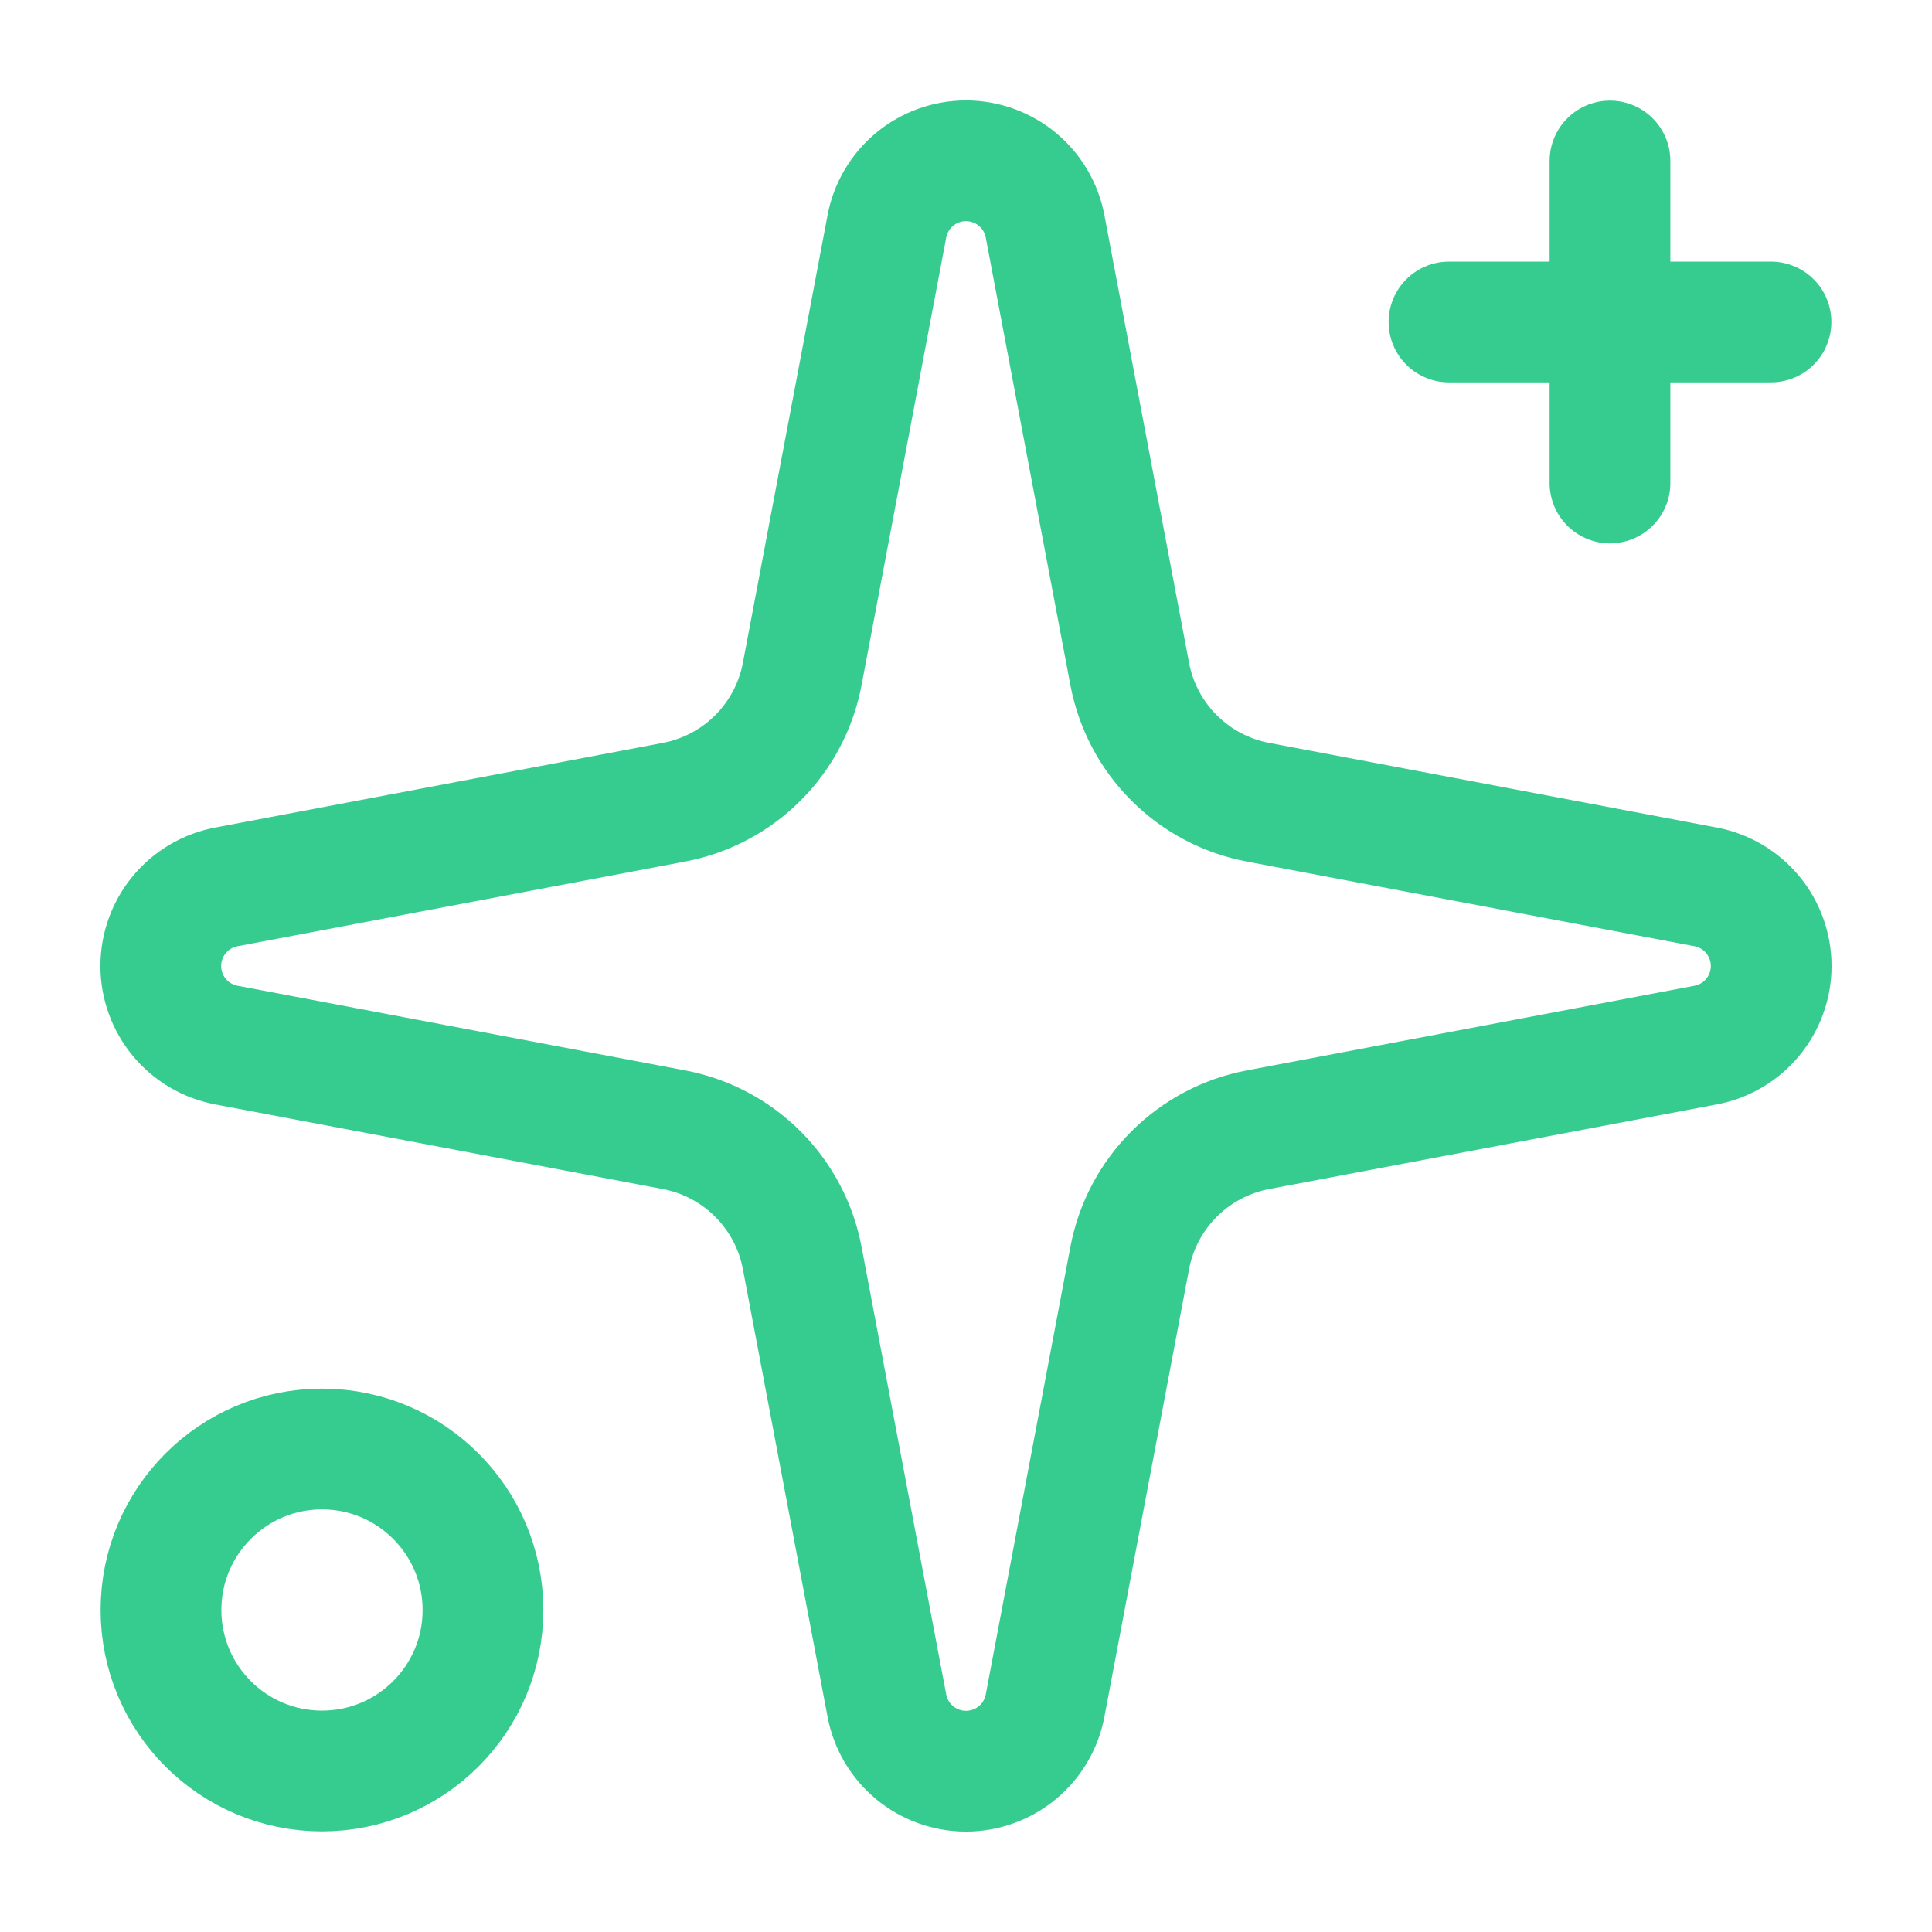
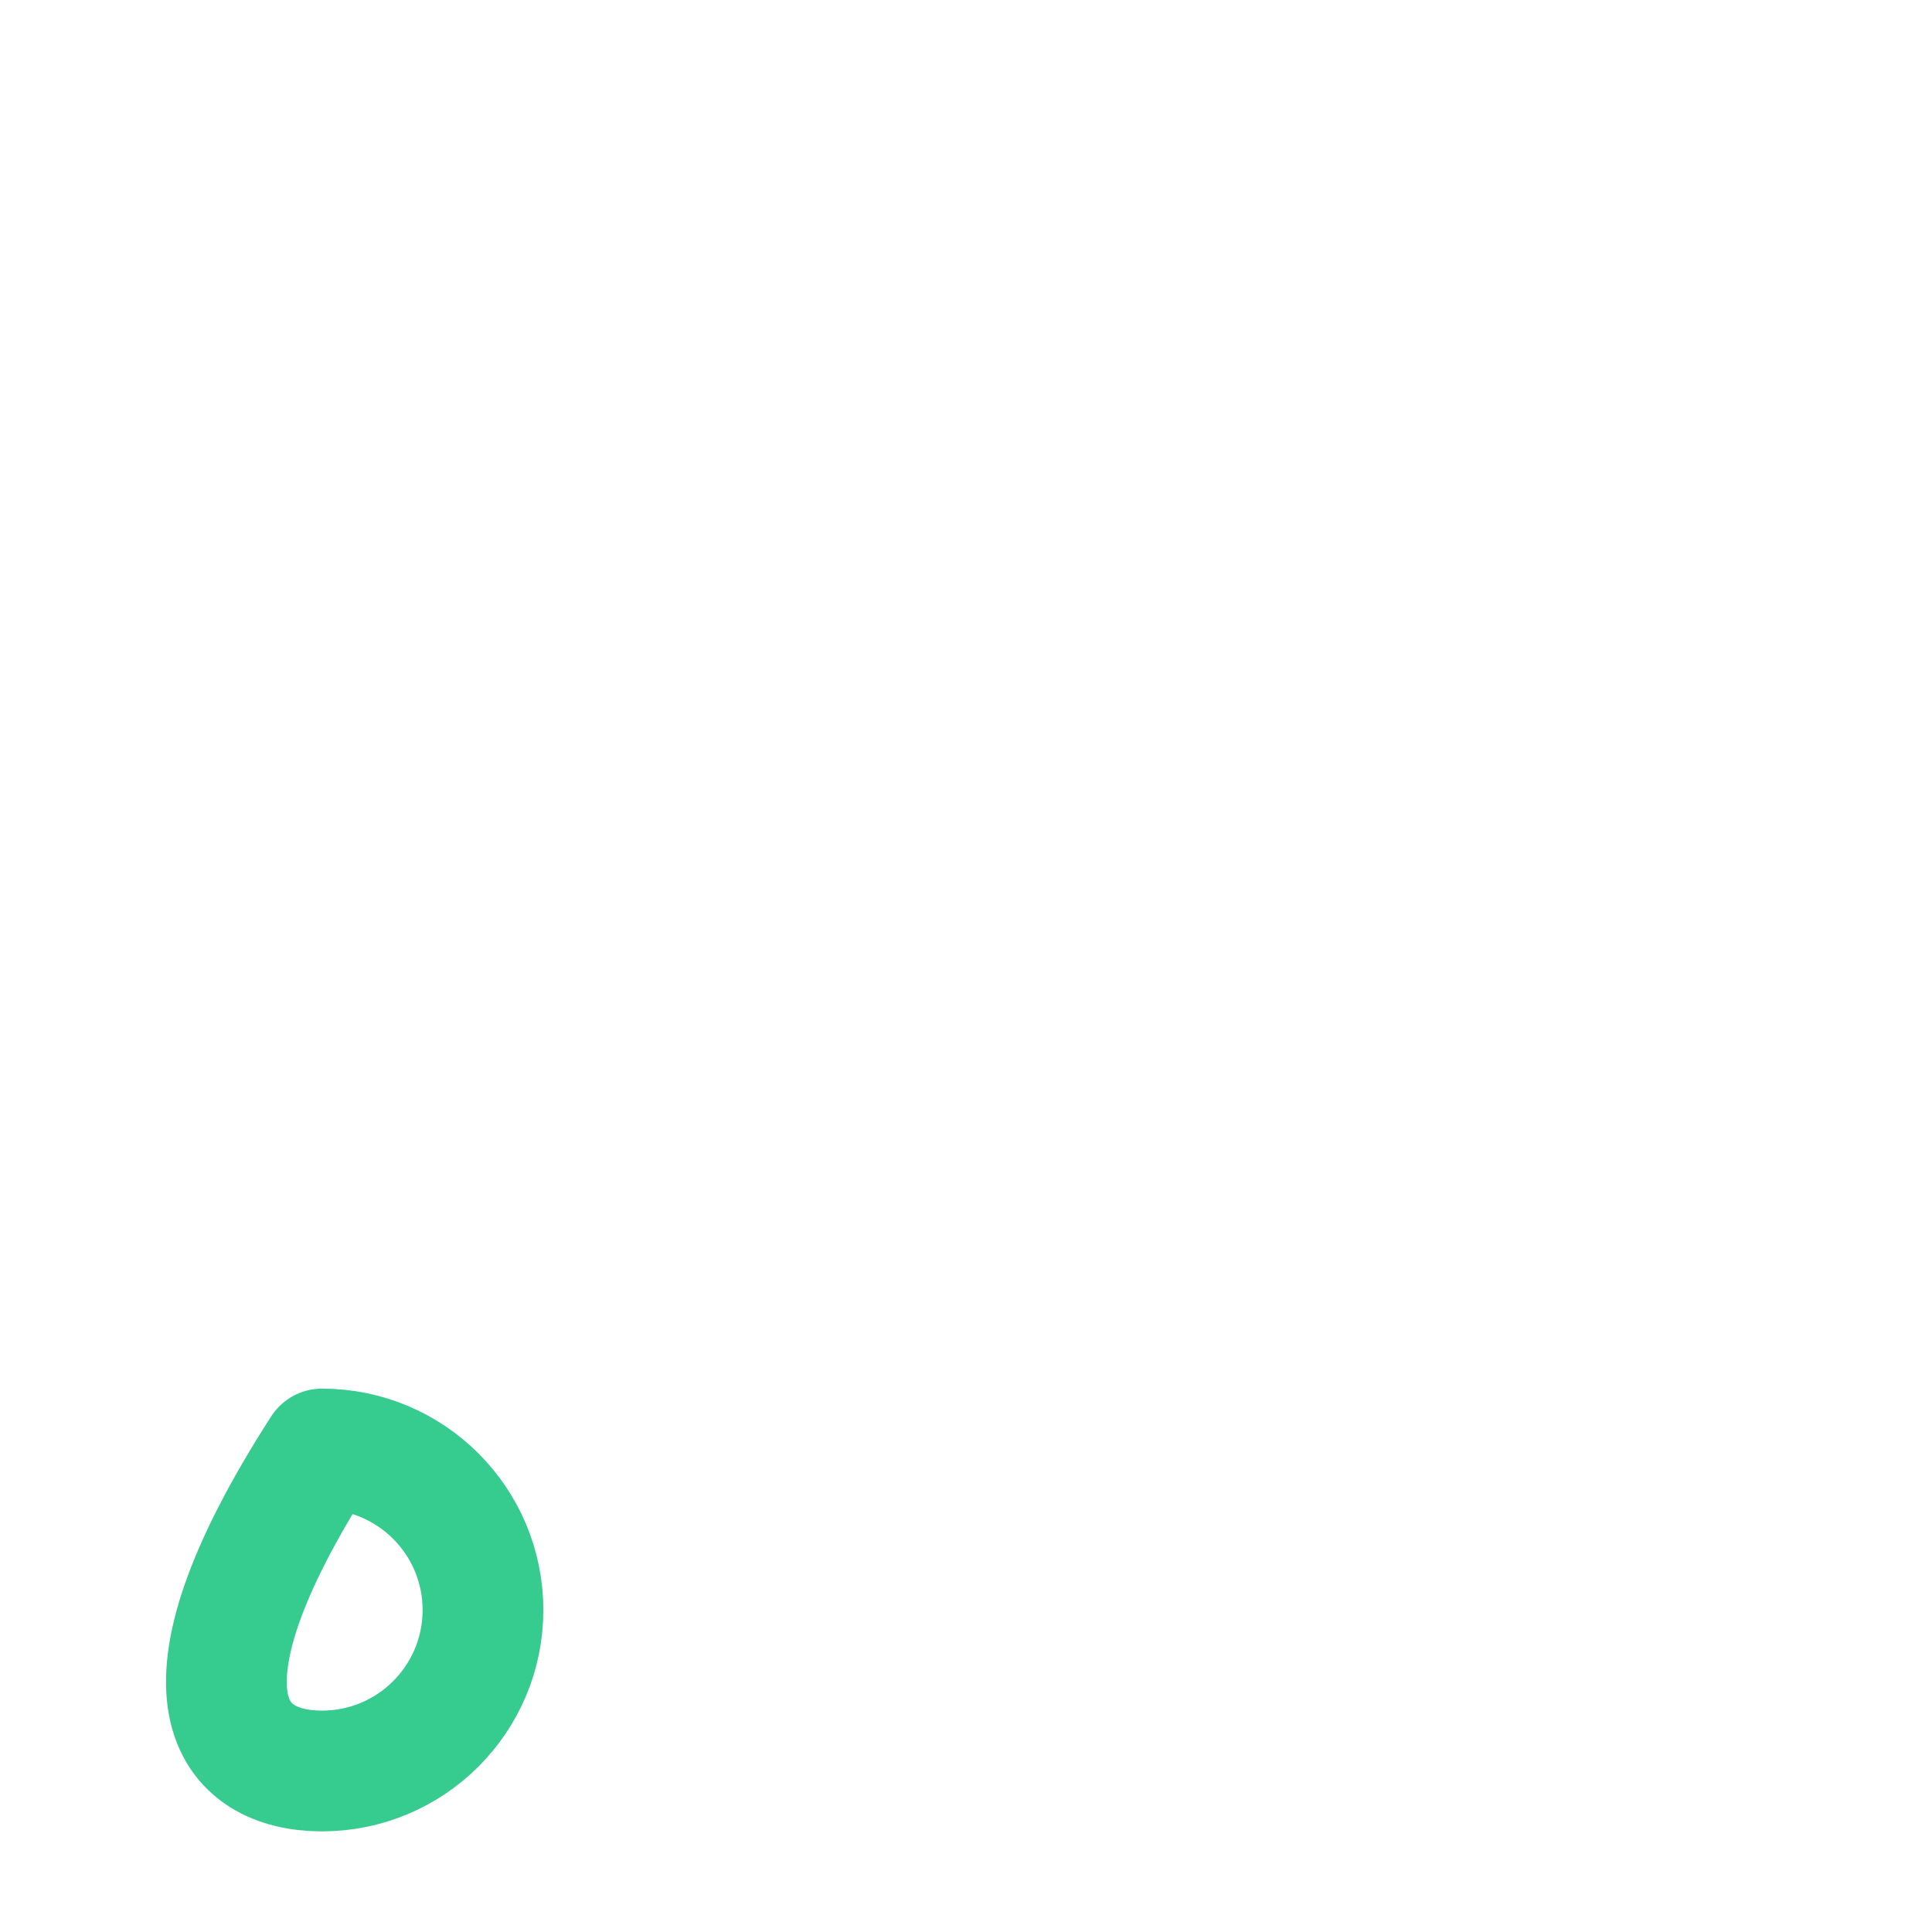
<svg xmlns="http://www.w3.org/2000/svg" width="80" height="80" viewBox="0 0 80 80" fill="none">
-   <path d="M66.666 6.666V20M73.333 13.333H59.999M36.723 9.38C36.866 8.615 37.271 7.924 37.87 7.427C38.468 6.93 39.222 6.658 39.999 6.658C40.777 6.658 41.531 6.93 42.129 7.427C42.728 7.924 43.133 8.615 43.276 9.38L46.779 27.906C47.028 29.223 47.668 30.435 48.616 31.383C49.564 32.331 50.776 32.971 52.093 33.219L70.62 36.723C71.384 36.866 72.075 37.271 72.572 37.87C73.069 38.468 73.341 39.222 73.341 39.999C73.341 40.777 73.069 41.531 72.572 42.129C72.075 42.728 71.384 43.133 70.62 43.276L52.093 46.779C50.776 47.028 49.564 47.668 48.616 48.616C47.668 49.564 47.028 50.776 46.779 52.093L43.276 70.62C43.133 71.384 42.728 72.075 42.129 72.572C41.531 73.069 40.777 73.341 39.999 73.341C39.222 73.341 38.468 73.069 37.87 72.572C37.271 72.075 36.866 71.384 36.723 70.62L33.219 52.093C32.971 50.776 32.331 49.564 31.383 48.616C30.435 47.668 29.223 47.028 27.906 46.779L9.38 43.276C8.615 43.133 7.924 42.728 7.427 42.129C6.93 41.531 6.658 40.777 6.658 39.999C6.658 39.222 6.93 38.468 7.427 37.87C7.924 37.271 8.615 36.866 9.38 36.723L27.906 33.219C29.223 32.971 30.435 32.331 31.383 31.383C32.331 30.435 32.971 29.223 33.219 27.906L36.723 9.38Z" stroke="#37CC8F" stroke-width="5" stroke-linecap="round" stroke-linejoin="round" />
-   <path d="M13.333 73.333C17.015 73.333 19.999 70.349 19.999 66.667C19.999 62.985 17.015 60 13.333 60C9.651 60 6.666 62.985 6.666 66.667C6.666 70.349 9.651 73.333 13.333 73.333Z" stroke="#37CC8F" stroke-width="5" stroke-linecap="round" stroke-linejoin="round" />
+   <path d="M13.333 73.333C17.015 73.333 19.999 70.349 19.999 66.667C19.999 62.985 17.015 60 13.333 60C6.666 70.349 9.651 73.333 13.333 73.333Z" stroke="#37CC8F" stroke-width="5" stroke-linecap="round" stroke-linejoin="round" />
</svg>